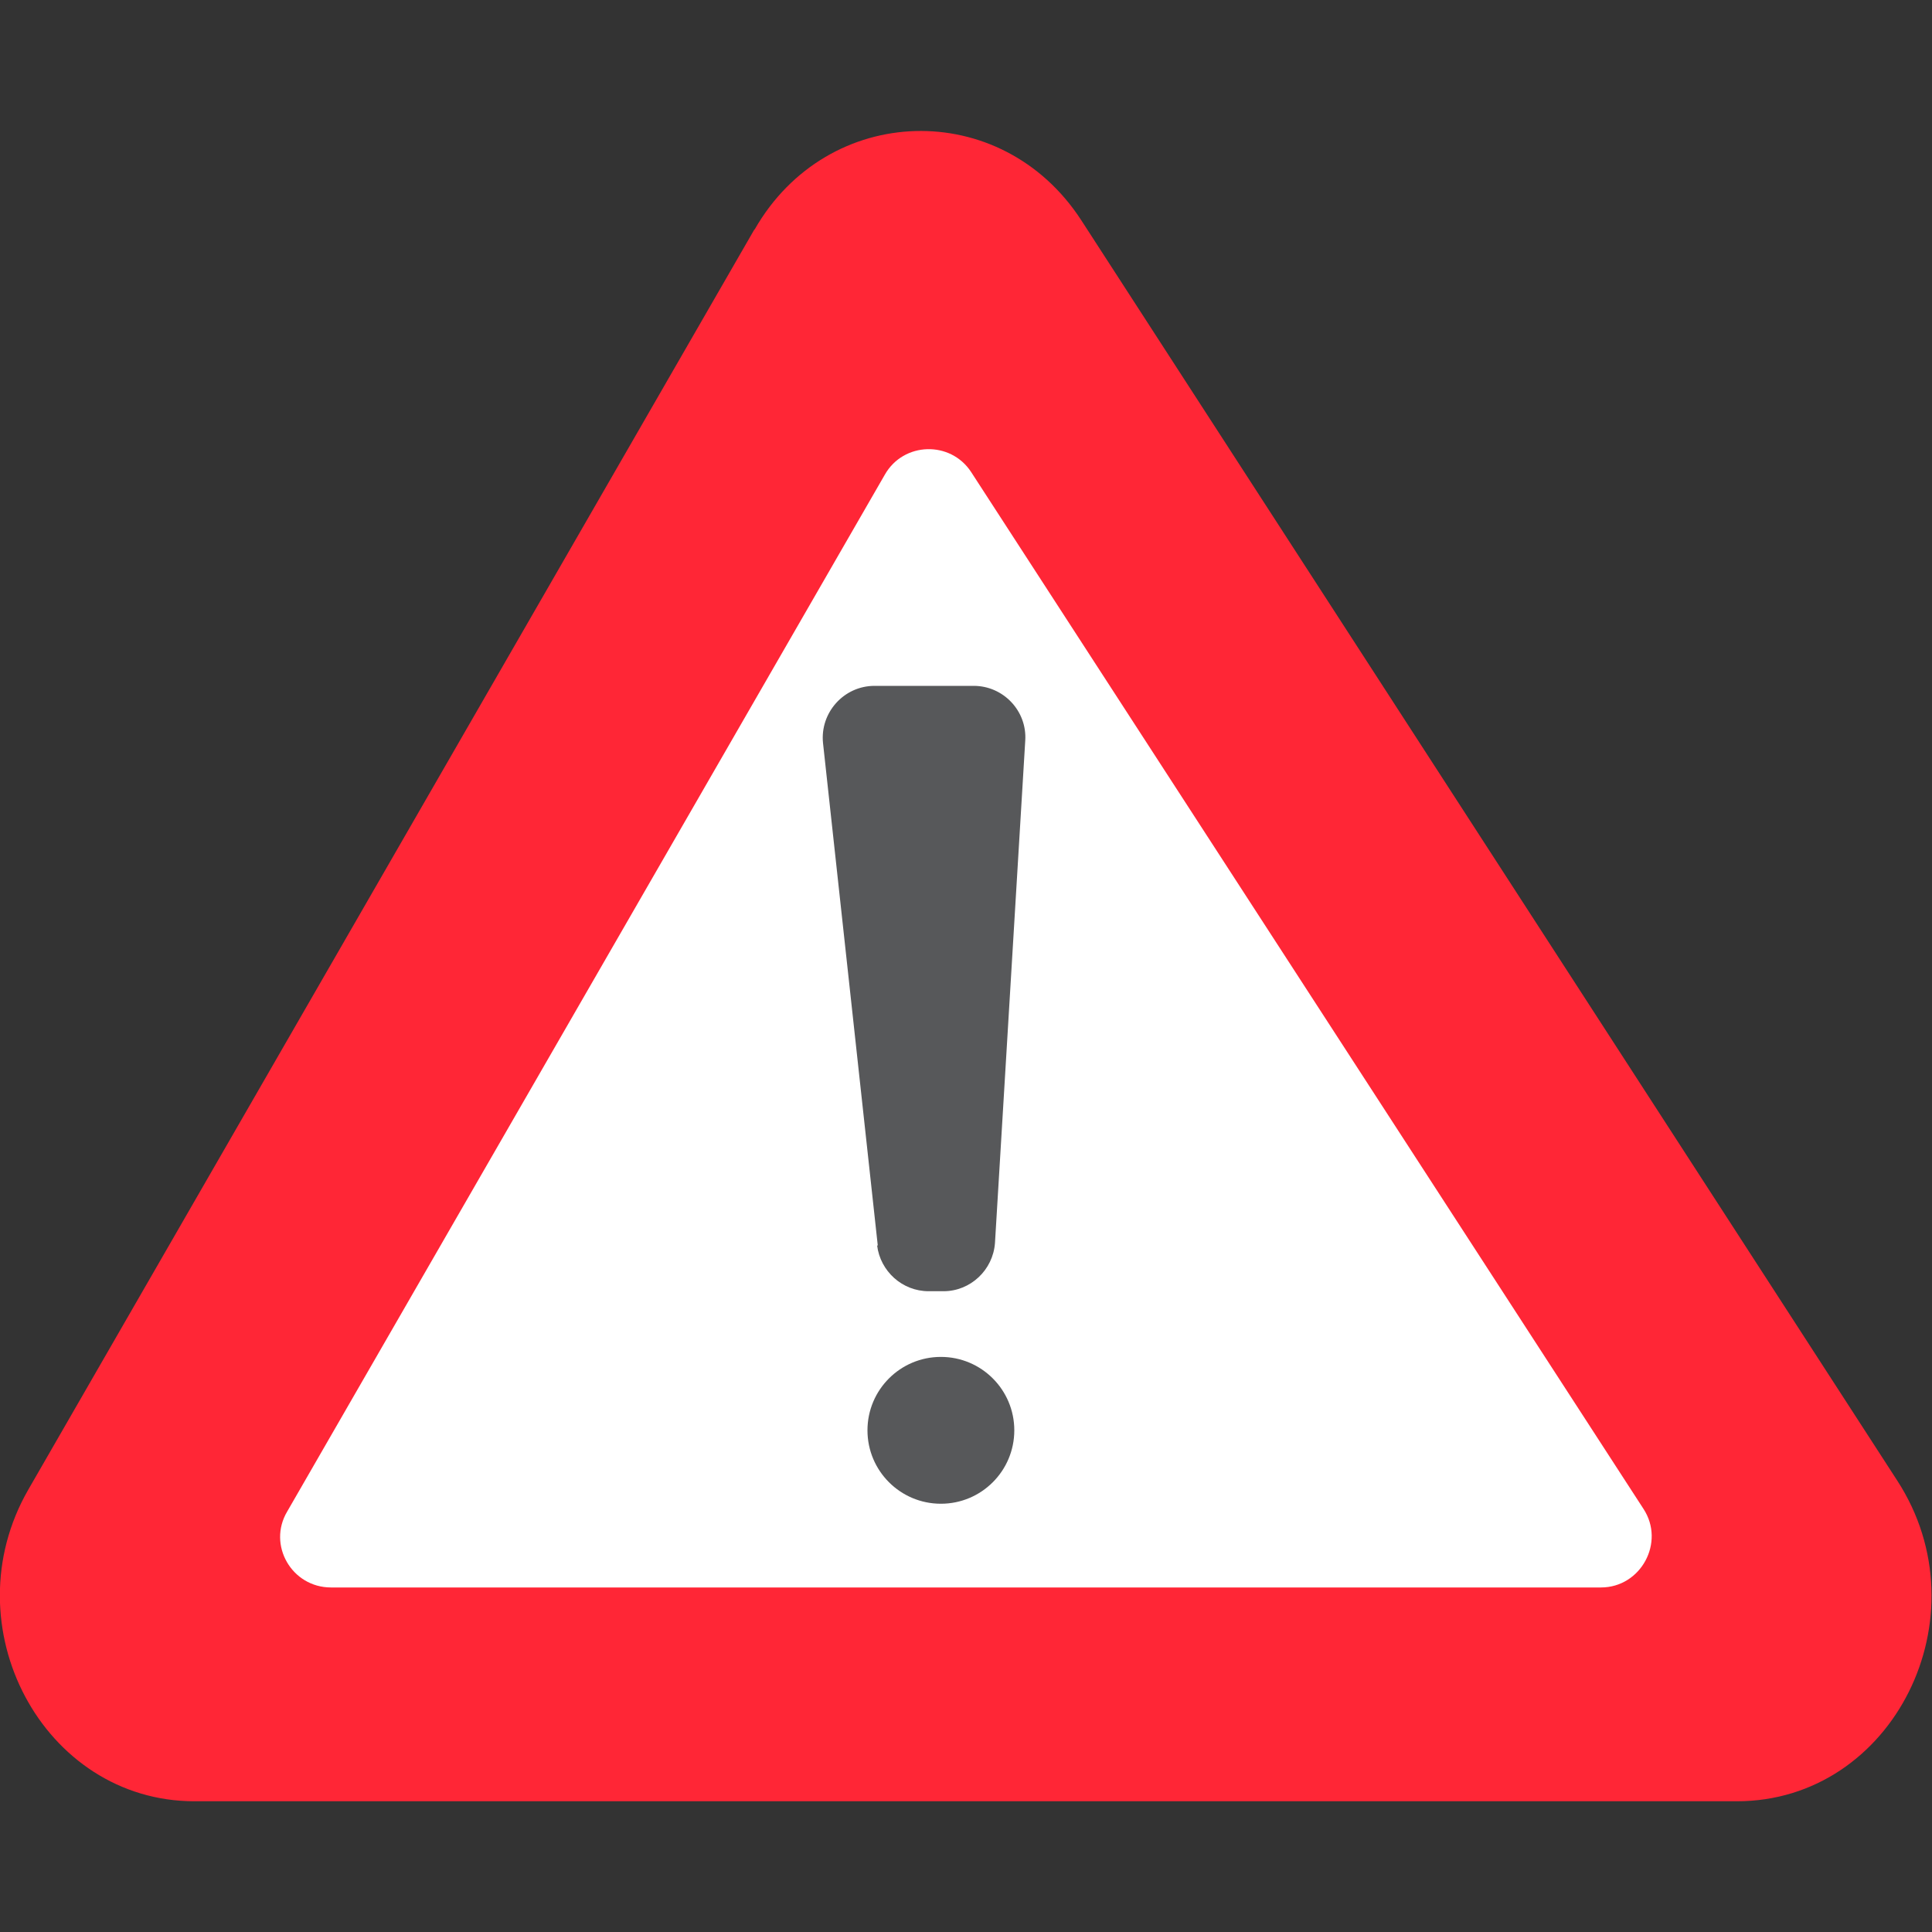
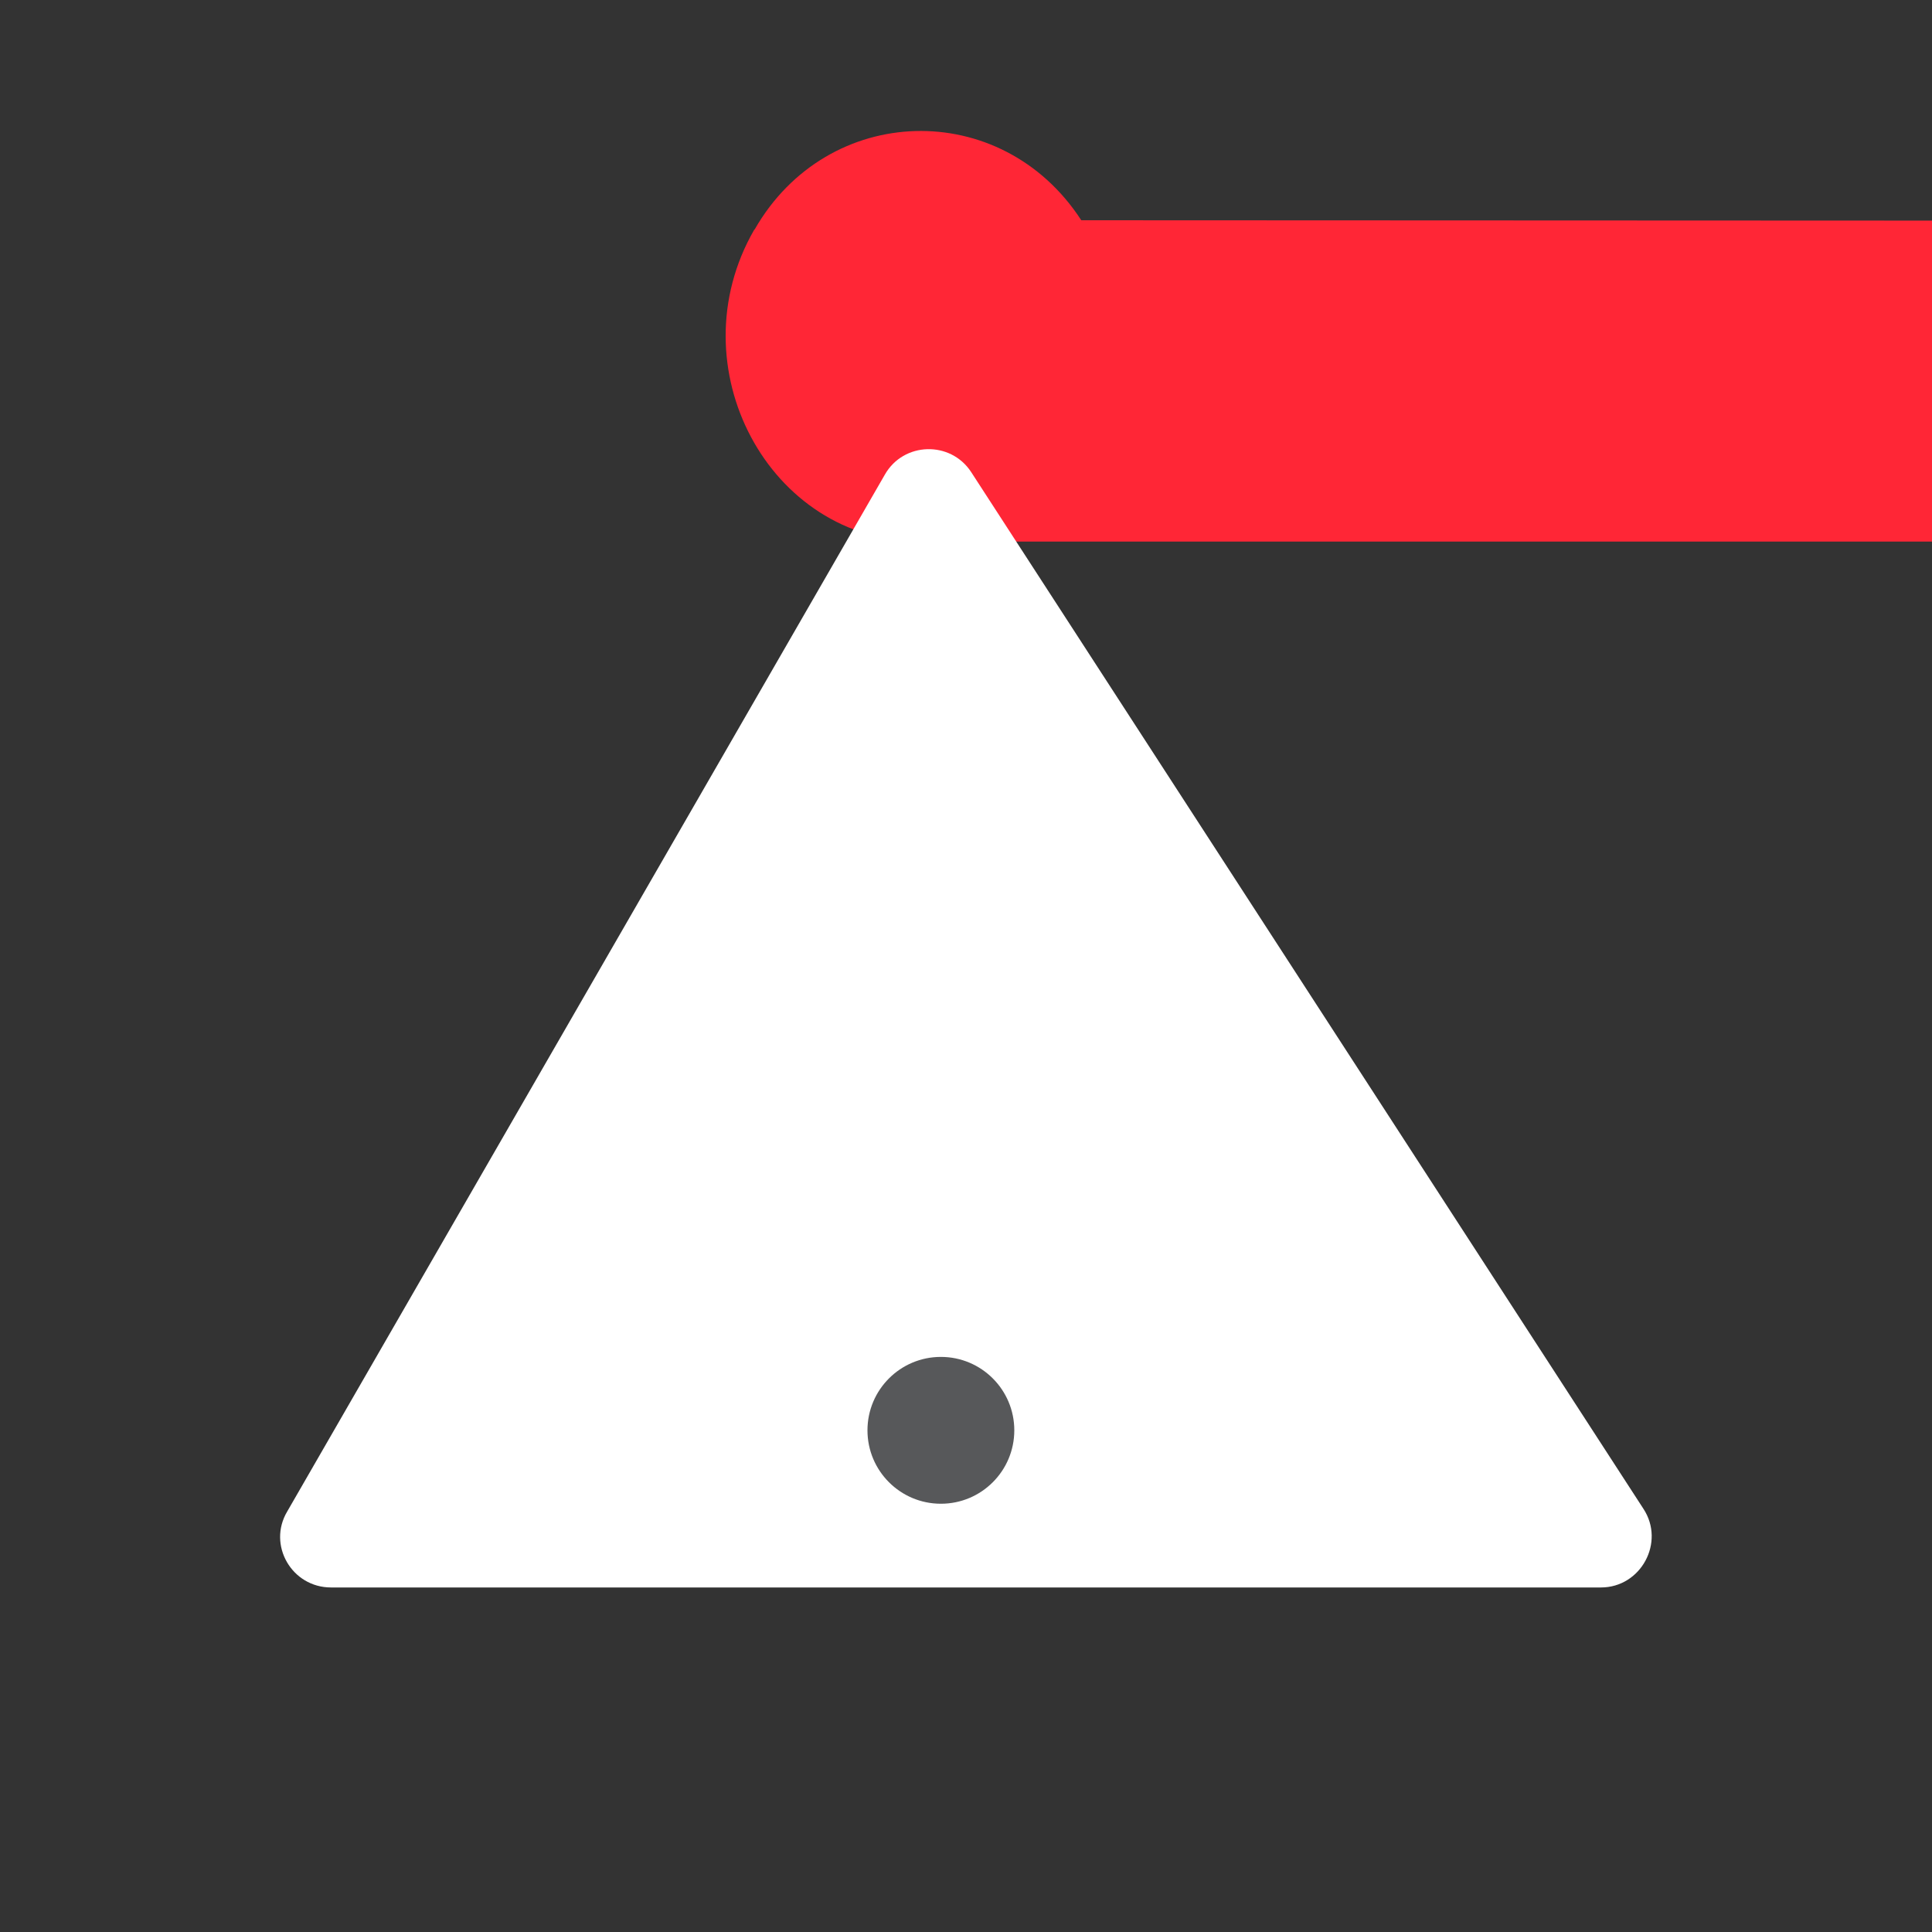
<svg xmlns="http://www.w3.org/2000/svg" id="Layer_1" data-name="Layer 1" version="1.1" viewBox="0 0 300 300">
  <rect x="0" y="0" width="300" height="300" fill="#333333" stroke="none" />
  <defs>
    <style>
      .cls-1 {
        fill: #ff2636;
      }

      .cls-1, .cls-2, .cls-3 {
        stroke-width: 0px;
      }

      .cls-2 {
        fill: #57585a;
      }

      .cls-3 {
        fill: #fff;
      }
    </style>
  </defs>
-   <path class="cls-1" d="M117.1,35.7L4.4,231.3c-12.2,21.2,2.3,48.4,25.8,48.4h239.5c24.3,0,38.6-28.7,24.9-49.8L167.9,34.2c-12.4-19.1-39.4-18.3-50.7,1.4Z" />
+   <path class="cls-1" d="M117.1,35.7c-12.2,21.2,2.3,48.4,25.8,48.4h239.5c24.3,0,38.6-28.7,24.9-49.8L167.9,34.2c-12.4-19.1-39.4-18.3-50.7,1.4Z" />
  <path class="cls-3" d="M44.6,234.7l92.8-161c2.9-5.1,10.2-5.3,13.4-.4l104.4,161c3.4,5.2-.4,12.2-6.6,12.2H51.4c-6.1,0-9.9-6.6-6.8-11.8Z" />
-   <path class="cls-2" d="M136.3,193.4l-8.5-78c-.5-4.7,3.2-8.9,8-8.9h15.4c4.6,0,8.3,3.9,8,8.5l-4.7,78c-.3,4.2-3.8,7.5-8,7.5h-2.3c-4.1,0-7.5-3.1-8-7.1Z" />
  <circle class="cls-2" cx="146.1" cy="222.1" r="11.4" />
</svg>